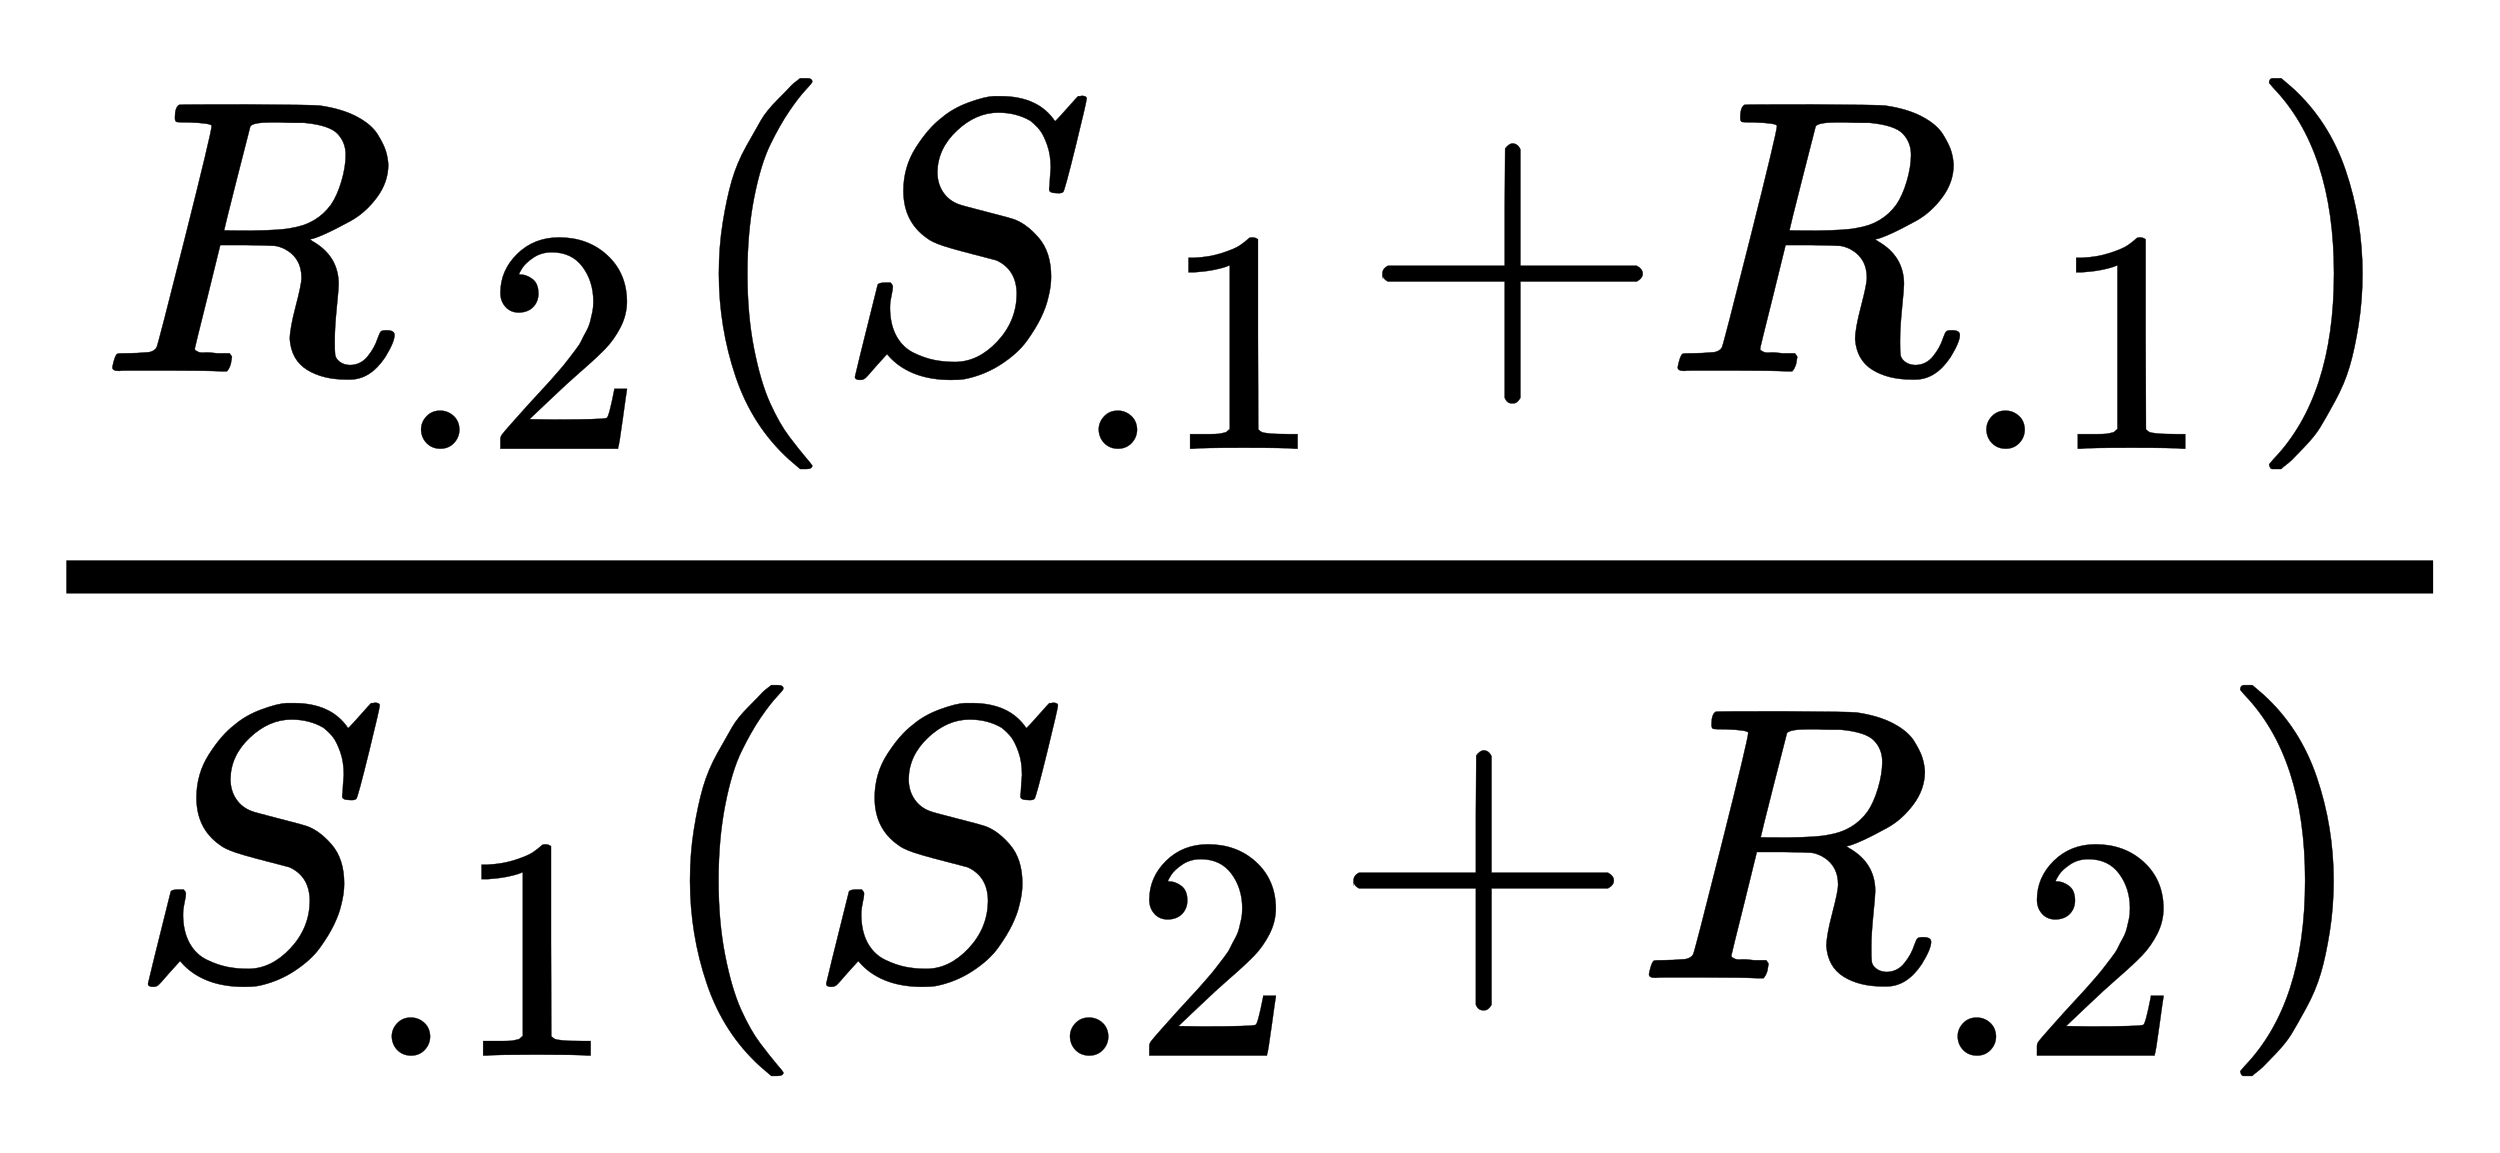
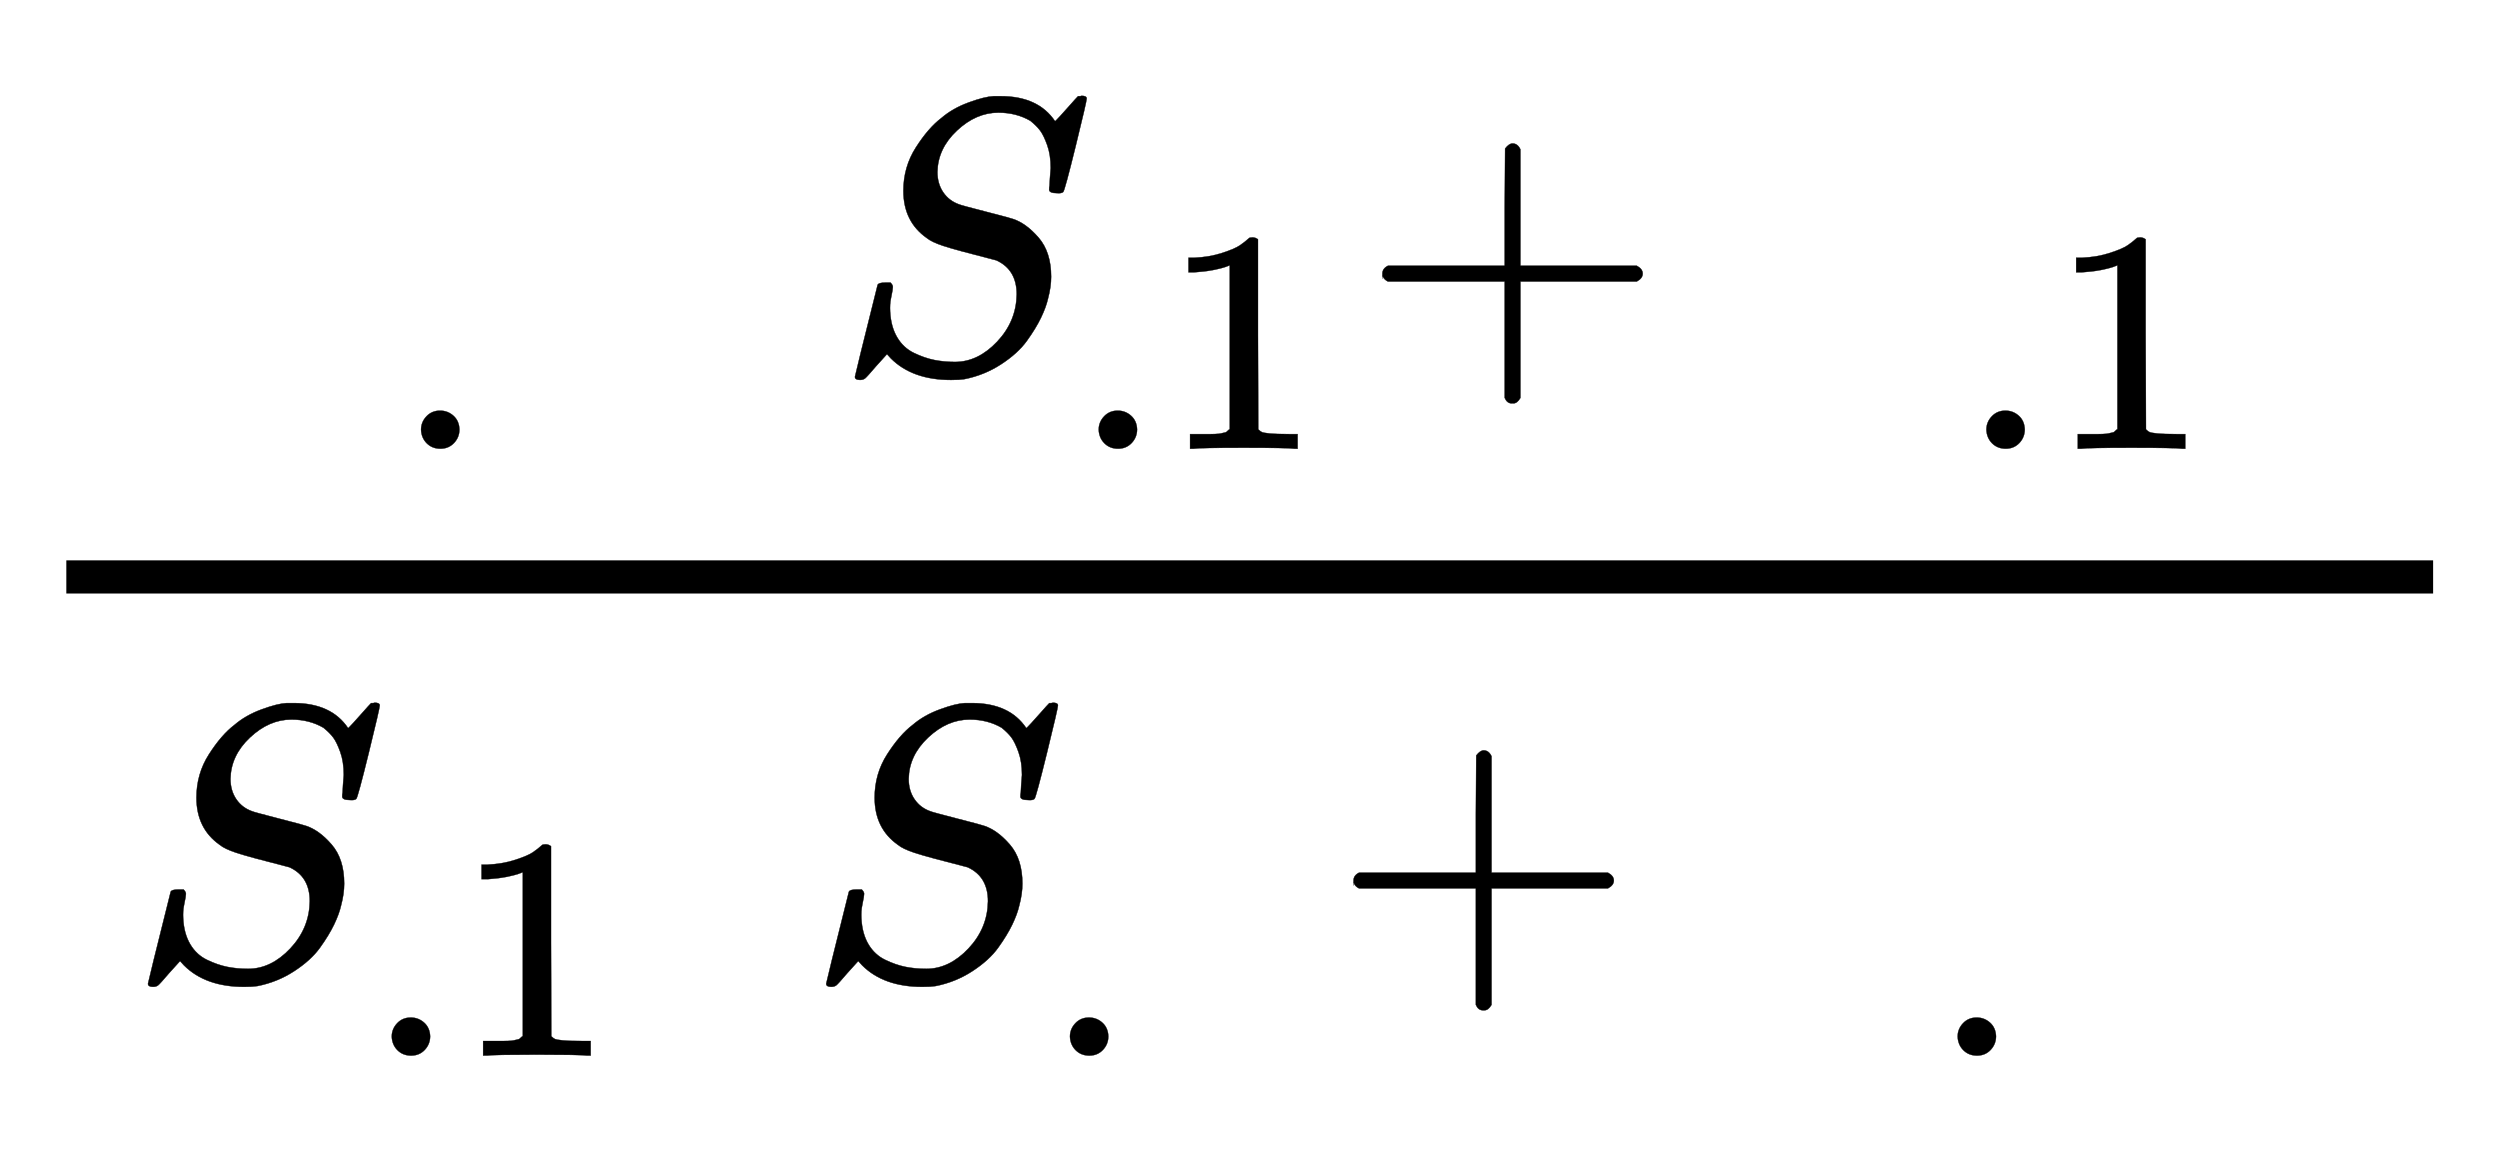
<svg xmlns="http://www.w3.org/2000/svg" xmlns:xlink="http://www.w3.org/1999/xlink" width="10.505ex" height="4.843ex" style="vertical-align: -1.838ex;" viewBox="0 -1293.7 4523 2085" role="img" focusable="false" aria-labelledby="MathJax-SVG-1-Title">
  <title id="MathJax-SVG-1-Title">{\displaystyle {\tfrac {R_{.2}(S_{.1}+R_{.1})}{S_{.1}(S_{.2}+R_{.2})}}}</title>
  <defs aria-hidden="true">
-     <path stroke-width="1" id="E1-MJMATHI-52" d="M230 637Q203 637 198 638T193 649Q193 676 204 682Q206 683 378 683Q550 682 564 680Q620 672 658 652T712 606T733 563T739 529Q739 484 710 445T643 385T576 351T538 338L545 333Q612 295 612 223Q612 212 607 162T602 80V71Q602 53 603 43T614 25T640 16Q668 16 686 38T712 85Q717 99 720 102T735 105Q755 105 755 93Q755 75 731 36Q693 -21 641 -21H632Q571 -21 531 4T487 82Q487 109 502 166T517 239Q517 290 474 313Q459 320 449 321T378 323H309L277 193Q244 61 244 59Q244 55 245 54T252 50T269 48T302 46H333Q339 38 339 37T336 19Q332 6 326 0H311Q275 2 180 2Q146 2 117 2T71 2T50 1Q33 1 33 10Q33 12 36 24Q41 43 46 45Q50 46 61 46H67Q94 46 127 49Q141 52 146 61Q149 65 218 339T287 628Q287 635 230 637ZM630 554Q630 586 609 608T523 636Q521 636 500 636T462 637H440Q393 637 386 627Q385 624 352 494T319 361Q319 360 388 360Q466 361 492 367Q556 377 592 426Q608 449 619 486T630 554Z" />
    <path stroke-width="1" id="E1-MJMAIN-2E" d="M78 60Q78 84 95 102T138 120Q162 120 180 104T199 61Q199 36 182 18T139 0T96 17T78 60Z" />
-     <path stroke-width="1" id="E1-MJMAIN-32" d="M109 429Q82 429 66 447T50 491Q50 562 103 614T235 666Q326 666 387 610T449 465Q449 422 429 383T381 315T301 241Q265 210 201 149L142 93L218 92Q375 92 385 97Q392 99 409 186V189H449V186Q448 183 436 95T421 3V0H50V19V31Q50 38 56 46T86 81Q115 113 136 137Q145 147 170 174T204 211T233 244T261 278T284 308T305 340T320 369T333 401T340 431T343 464Q343 527 309 573T212 619Q179 619 154 602T119 569T109 550Q109 549 114 549Q132 549 151 535T170 489Q170 464 154 447T109 429Z" />
-     <path stroke-width="1" id="E1-MJMAIN-28" d="M94 250Q94 319 104 381T127 488T164 576T202 643T244 695T277 729T302 750H315H319Q333 750 333 741Q333 738 316 720T275 667T226 581T184 443T167 250T184 58T225 -81T274 -167T316 -220T333 -241Q333 -250 318 -250H315H302L274 -226Q180 -141 137 -14T94 250Z" />
    <path stroke-width="1" id="E1-MJMATHI-53" d="M308 24Q367 24 416 76T466 197Q466 260 414 284Q308 311 278 321T236 341Q176 383 176 462Q176 523 208 573T273 648Q302 673 343 688T407 704H418H425Q521 704 564 640Q565 640 577 653T603 682T623 704Q624 704 627 704T632 705Q645 705 645 698T617 577T585 459T569 456Q549 456 549 465Q549 471 550 475Q550 478 551 494T553 520Q553 554 544 579T526 616T501 641Q465 662 419 662Q362 662 313 616T263 510Q263 480 278 458T319 427Q323 425 389 408T456 390Q490 379 522 342T554 242Q554 216 546 186Q541 164 528 137T492 78T426 18T332 -20Q320 -22 298 -22Q199 -22 144 33L134 44L106 13Q83 -14 78 -18T65 -22Q52 -22 52 -14Q52 -11 110 221Q112 227 130 227H143Q149 221 149 216Q149 214 148 207T144 186T142 153Q144 114 160 87T203 47T255 29T308 24Z" />
    <path stroke-width="1" id="E1-MJMAIN-31" d="M213 578L200 573Q186 568 160 563T102 556H83V602H102Q149 604 189 617T245 641T273 663Q275 666 285 666Q294 666 302 660V361L303 61Q310 54 315 52T339 48T401 46H427V0H416Q395 3 257 3Q121 3 100 0H88V46H114Q136 46 152 46T177 47T193 50T201 52T207 57T213 61V578Z" />
    <path stroke-width="1" id="E1-MJMAIN-2B" d="M56 237T56 250T70 270H369V420L370 570Q380 583 389 583Q402 583 409 568V270H707Q722 262 722 250T707 230H409V-68Q401 -82 391 -82H389H387Q375 -82 369 -68V230H70Q56 237 56 250Z" />
-     <path stroke-width="1" id="E1-MJMAIN-29" d="M60 749L64 750Q69 750 74 750H86L114 726Q208 641 251 514T294 250Q294 182 284 119T261 12T224 -76T186 -143T145 -194T113 -227T90 -246Q87 -249 86 -250H74Q66 -250 63 -250T58 -247T55 -238Q56 -237 66 -225Q221 -64 221 250T66 725Q56 737 55 738Q55 746 60 749Z" />
  </defs>
  <g stroke="currentColor" fill="currentColor" stroke-width="0" transform="matrix(1 0 0 -1 0 0)" aria-hidden="true">
    <g transform="translate(120,0)">
      <rect stroke="none" width="4282" height="60" x="0" y="220" />
      <g transform="translate(60,622)">
        <use transform="scale(0.707)" xlink:href="#E1-MJMATHI-52" x="0" y="0" />
        <g transform="translate(537,-140)">
          <use transform="scale(0.574)" xlink:href="#E1-MJMAIN-2E" />
          <use transform="scale(0.574)" xlink:href="#E1-MJMAIN-32" x="278" y="0" />
        </g>
        <use transform="scale(0.707)" xlink:href="#E1-MJMAIN-28" x="1491" y="0" />
        <g transform="translate(1330,0)">
          <use transform="scale(0.707)" xlink:href="#E1-MJMATHI-53" x="0" y="0" />
          <g transform="translate(433,-140)">
            <use transform="scale(0.574)" xlink:href="#E1-MJMAIN-2E" />
            <use transform="scale(0.574)" xlink:href="#E1-MJMAIN-31" x="278" y="0" />
          </g>
        </g>
        <use transform="scale(0.707)" xlink:href="#E1-MJMAIN-2B" x="3227" y="0" />
        <g transform="translate(2832,0)">
          <use transform="scale(0.707)" xlink:href="#E1-MJMATHI-52" x="0" y="0" />
          <g transform="translate(537,-140)">
            <use transform="scale(0.574)" xlink:href="#E1-MJMAIN-2E" />
            <use transform="scale(0.574)" xlink:href="#E1-MJMAIN-31" x="278" y="0" />
          </g>
        </g>
        <use transform="scale(0.707)" xlink:href="#E1-MJMAIN-29" x="5497" y="0" />
      </g>
      <g transform="translate(111,-476)">
        <use transform="scale(0.707)" xlink:href="#E1-MJMATHI-53" x="0" y="0" />
        <g transform="translate(433,-140)">
          <use transform="scale(0.574)" xlink:href="#E1-MJMAIN-2E" />
          <use transform="scale(0.574)" xlink:href="#E1-MJMAIN-31" x="278" y="0" />
        </g>
        <use transform="scale(0.707)" xlink:href="#E1-MJMAIN-28" x="1345" y="0" />
        <g transform="translate(1227,0)">
          <use transform="scale(0.707)" xlink:href="#E1-MJMATHI-53" x="0" y="0" />
          <g transform="translate(433,-140)">
            <use transform="scale(0.574)" xlink:href="#E1-MJMAIN-2E" />
            <use transform="scale(0.574)" xlink:href="#E1-MJMAIN-32" x="278" y="0" />
          </g>
        </g>
        <use transform="scale(0.707)" xlink:href="#E1-MJMAIN-2B" x="3081" y="0" />
        <g transform="translate(2729,0)">
          <use transform="scale(0.707)" xlink:href="#E1-MJMATHI-52" x="0" y="0" />
          <g transform="translate(537,-140)">
            <use transform="scale(0.574)" xlink:href="#E1-MJMAIN-2E" />
            <use transform="scale(0.574)" xlink:href="#E1-MJMAIN-32" x="278" y="0" />
          </g>
        </g>
        <use transform="scale(0.707)" xlink:href="#E1-MJMAIN-29" x="5351" y="0" />
      </g>
    </g>
  </g>
</svg>